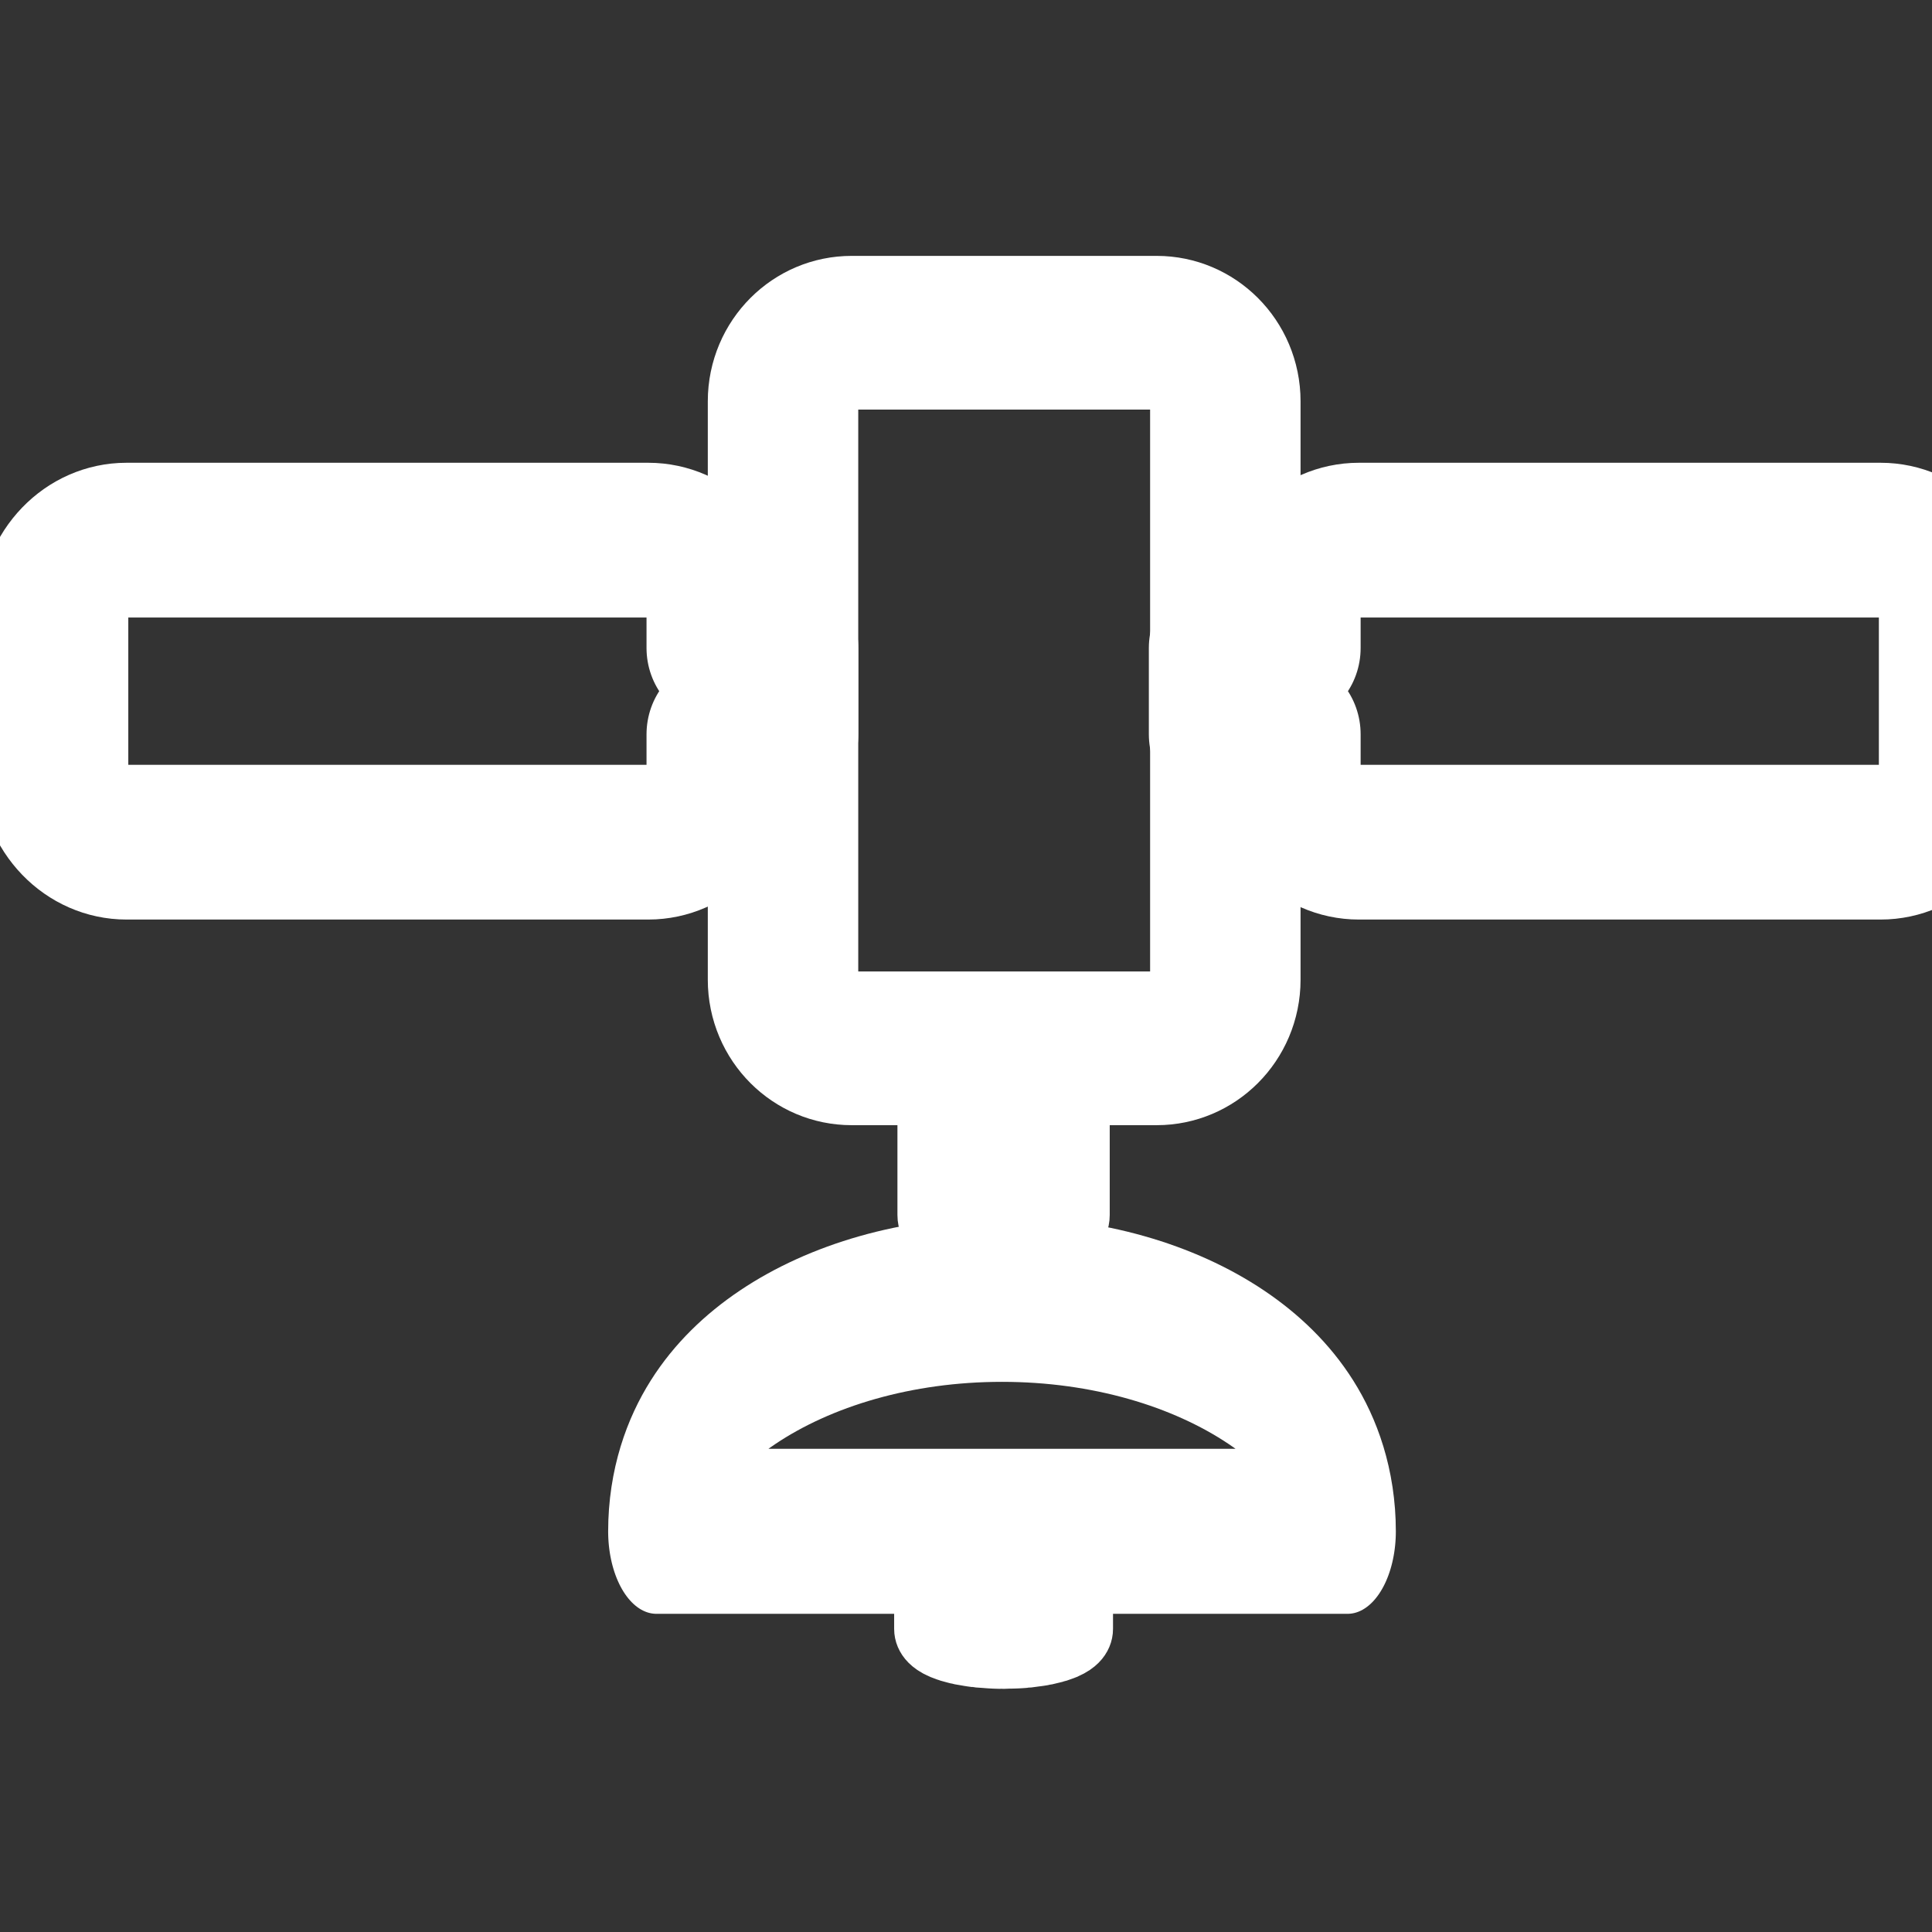
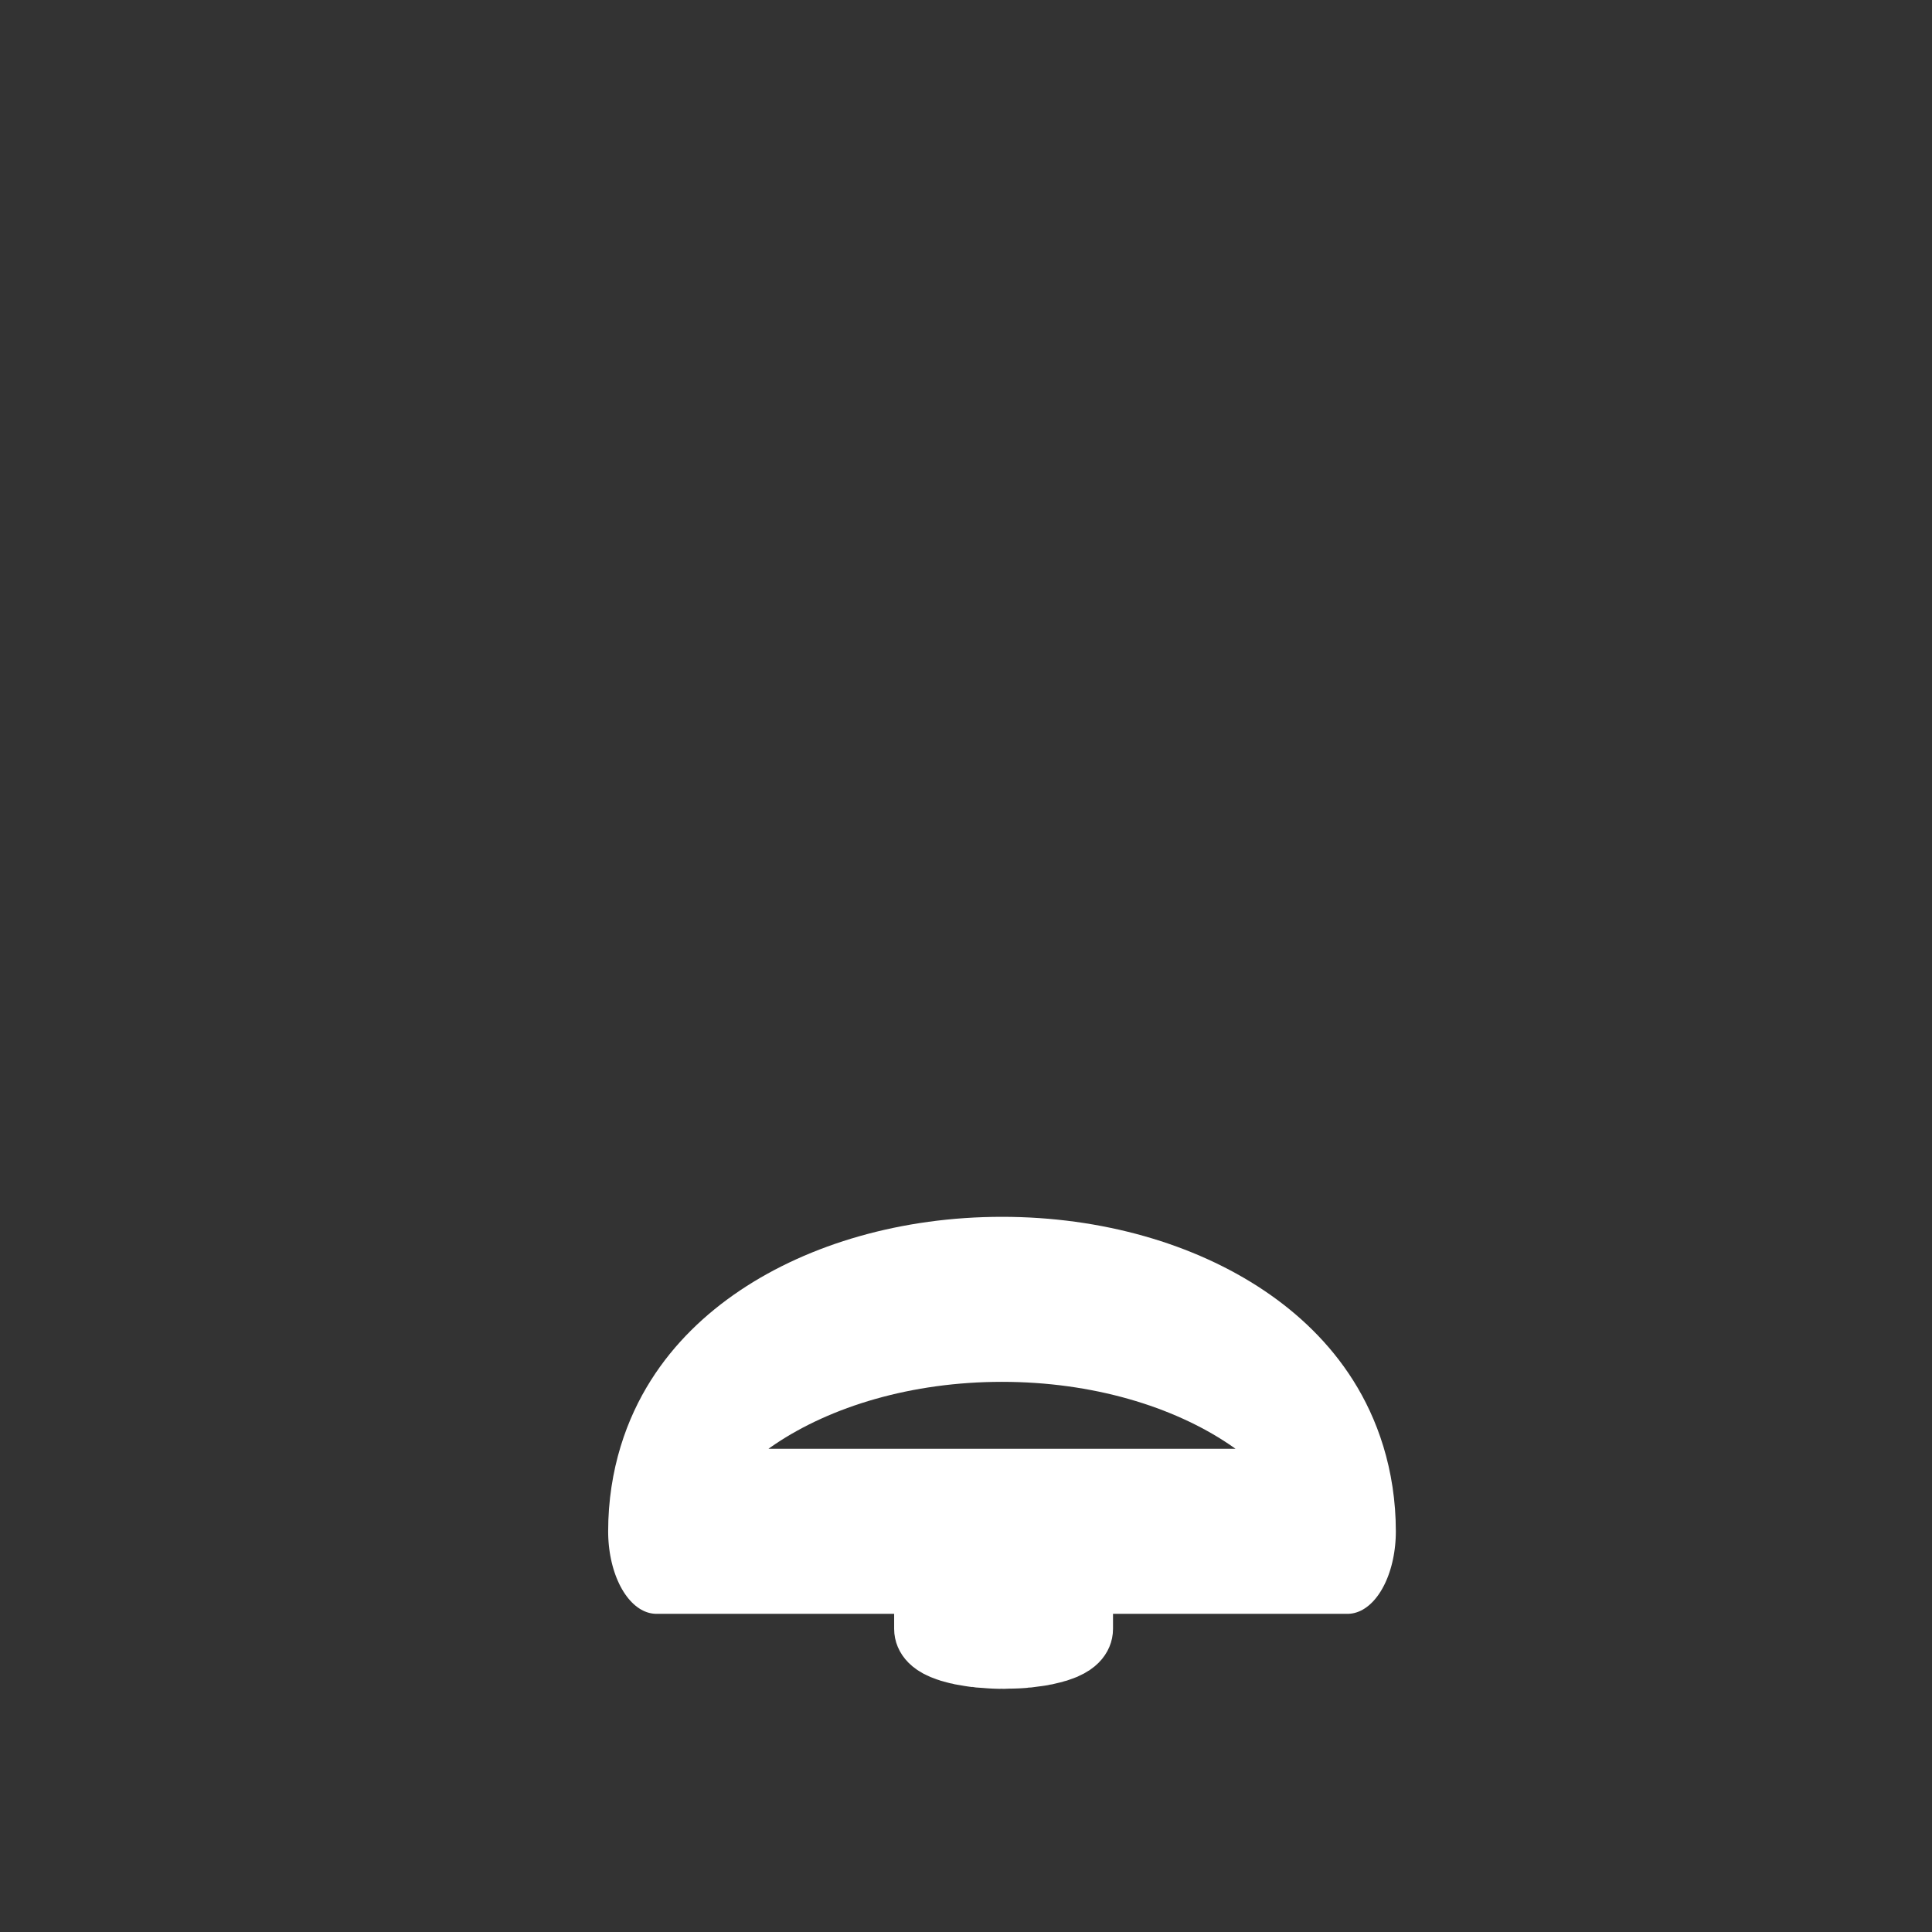
<svg xmlns="http://www.w3.org/2000/svg" width="100%" height="100%" viewBox="0 0 24 24" version="1.1" xml:space="preserve" style="fill-rule:evenodd;clip-rule:evenodd;stroke-linecap:round;stroke-linejoin:round;stroke-miterlimit:1.5;">
  <rect x="0" y="0" width="24" height="24" fill="#333333" stroke="none" />
  <g id="Satellite" transform="matrix(0.067,5.91071e-18,-5.91071e-18,0.067,-51.175,-45.594)">
    <g transform="matrix(1.206,0,0,1.232,-193.299,-187.108)">
-       <path d="M982,764.627L982,851.681C982,857.376 977.276,862 971.456,862L924.544,862C918.724,862 914,857.376 914,851.681L914,764.627C914,758.932 918.724,754.308 924.544,754.308L971.456,754.308C977.276,754.308 982,758.932 982,764.627Z" style="fill:none;stroke:white;stroke-width:23.13px;" />
-     </g>
+       </g>
    <g transform="matrix(0.965,3.09049e-18,3.09049e-18,1,39.165,-0.346)">
-       <path d="M998,817L986,817L986,801L998,801L998,795C998,787.273 1004.27,781 1012,781L1112.26,781C1119.99,781 1126.26,787.273 1126.26,795L1126.26,823C1126.26,830.727 1119.99,837 1112.26,837L1012,837C1004.27,837 998,830.727 998,823L998,817Z" style="fill:none;stroke:white;stroke-width:28.69px;" />
-     </g>
+       </g>
    <g transform="matrix(-0.965,-3.09049e-18,3.09049e-18,1,1860.59,-0.346)">
-       <path d="M998,817L986,817L986,801L998,801L998,795C998,787.273 1004.27,781 1012,781L1112.26,781C1119.99,781 1126.26,787.273 1126.26,795L1126.26,823C1126.26,830.727 1119.99,837 1112.26,837L1012,837C1004.27,837 998,830.727 998,823L998,817Z" style="fill:none;stroke:white;stroke-width:28.69px;" />
-     </g>
+       </g>
    <g transform="matrix(1,-6.38485e-17,-6.38485e-17,0.282,1.378,722.692)">
      <path d="M956,886.637L956,921.363C956,936.065 952.639,948 948.5,948C944.361,948 941,936.065 941,921.363L941,886.637C941,871.935 944.361,860 948.5,860C952.639,860 956,871.935 956,886.637Z" style="fill:none;stroke:white;stroke-width:25.58px;" />
    </g>
    <g transform="matrix(1,-5.0114e-17,-5.0114e-17,0.436,1.378,499.945)">
-       <path d="M956,877.197L956,930.803C956,940.294 952.639,948 948.5,948C944.361,948 941,940.294 941,930.803L941,877.197C941,867.706 944.361,860 948.5,860C952.639,860 956,867.706 956,877.197Z" style="fill:none;stroke:white;stroke-width:24.36px;" />
-     </g>
+       </g>
    <g transform="matrix(-1.143,-1.39941e-16,2.39363e-16,-1.955,2052.51,2741.52)">
      <path d="M908.878,909L1021,909C1021,921.15 995.901,931 964.939,931C933.977,931 908.878,921.15 908.878,909Z" style="fill:none;stroke:white;stroke-width:15.65px;" />
    </g>
  </g>
</svg>